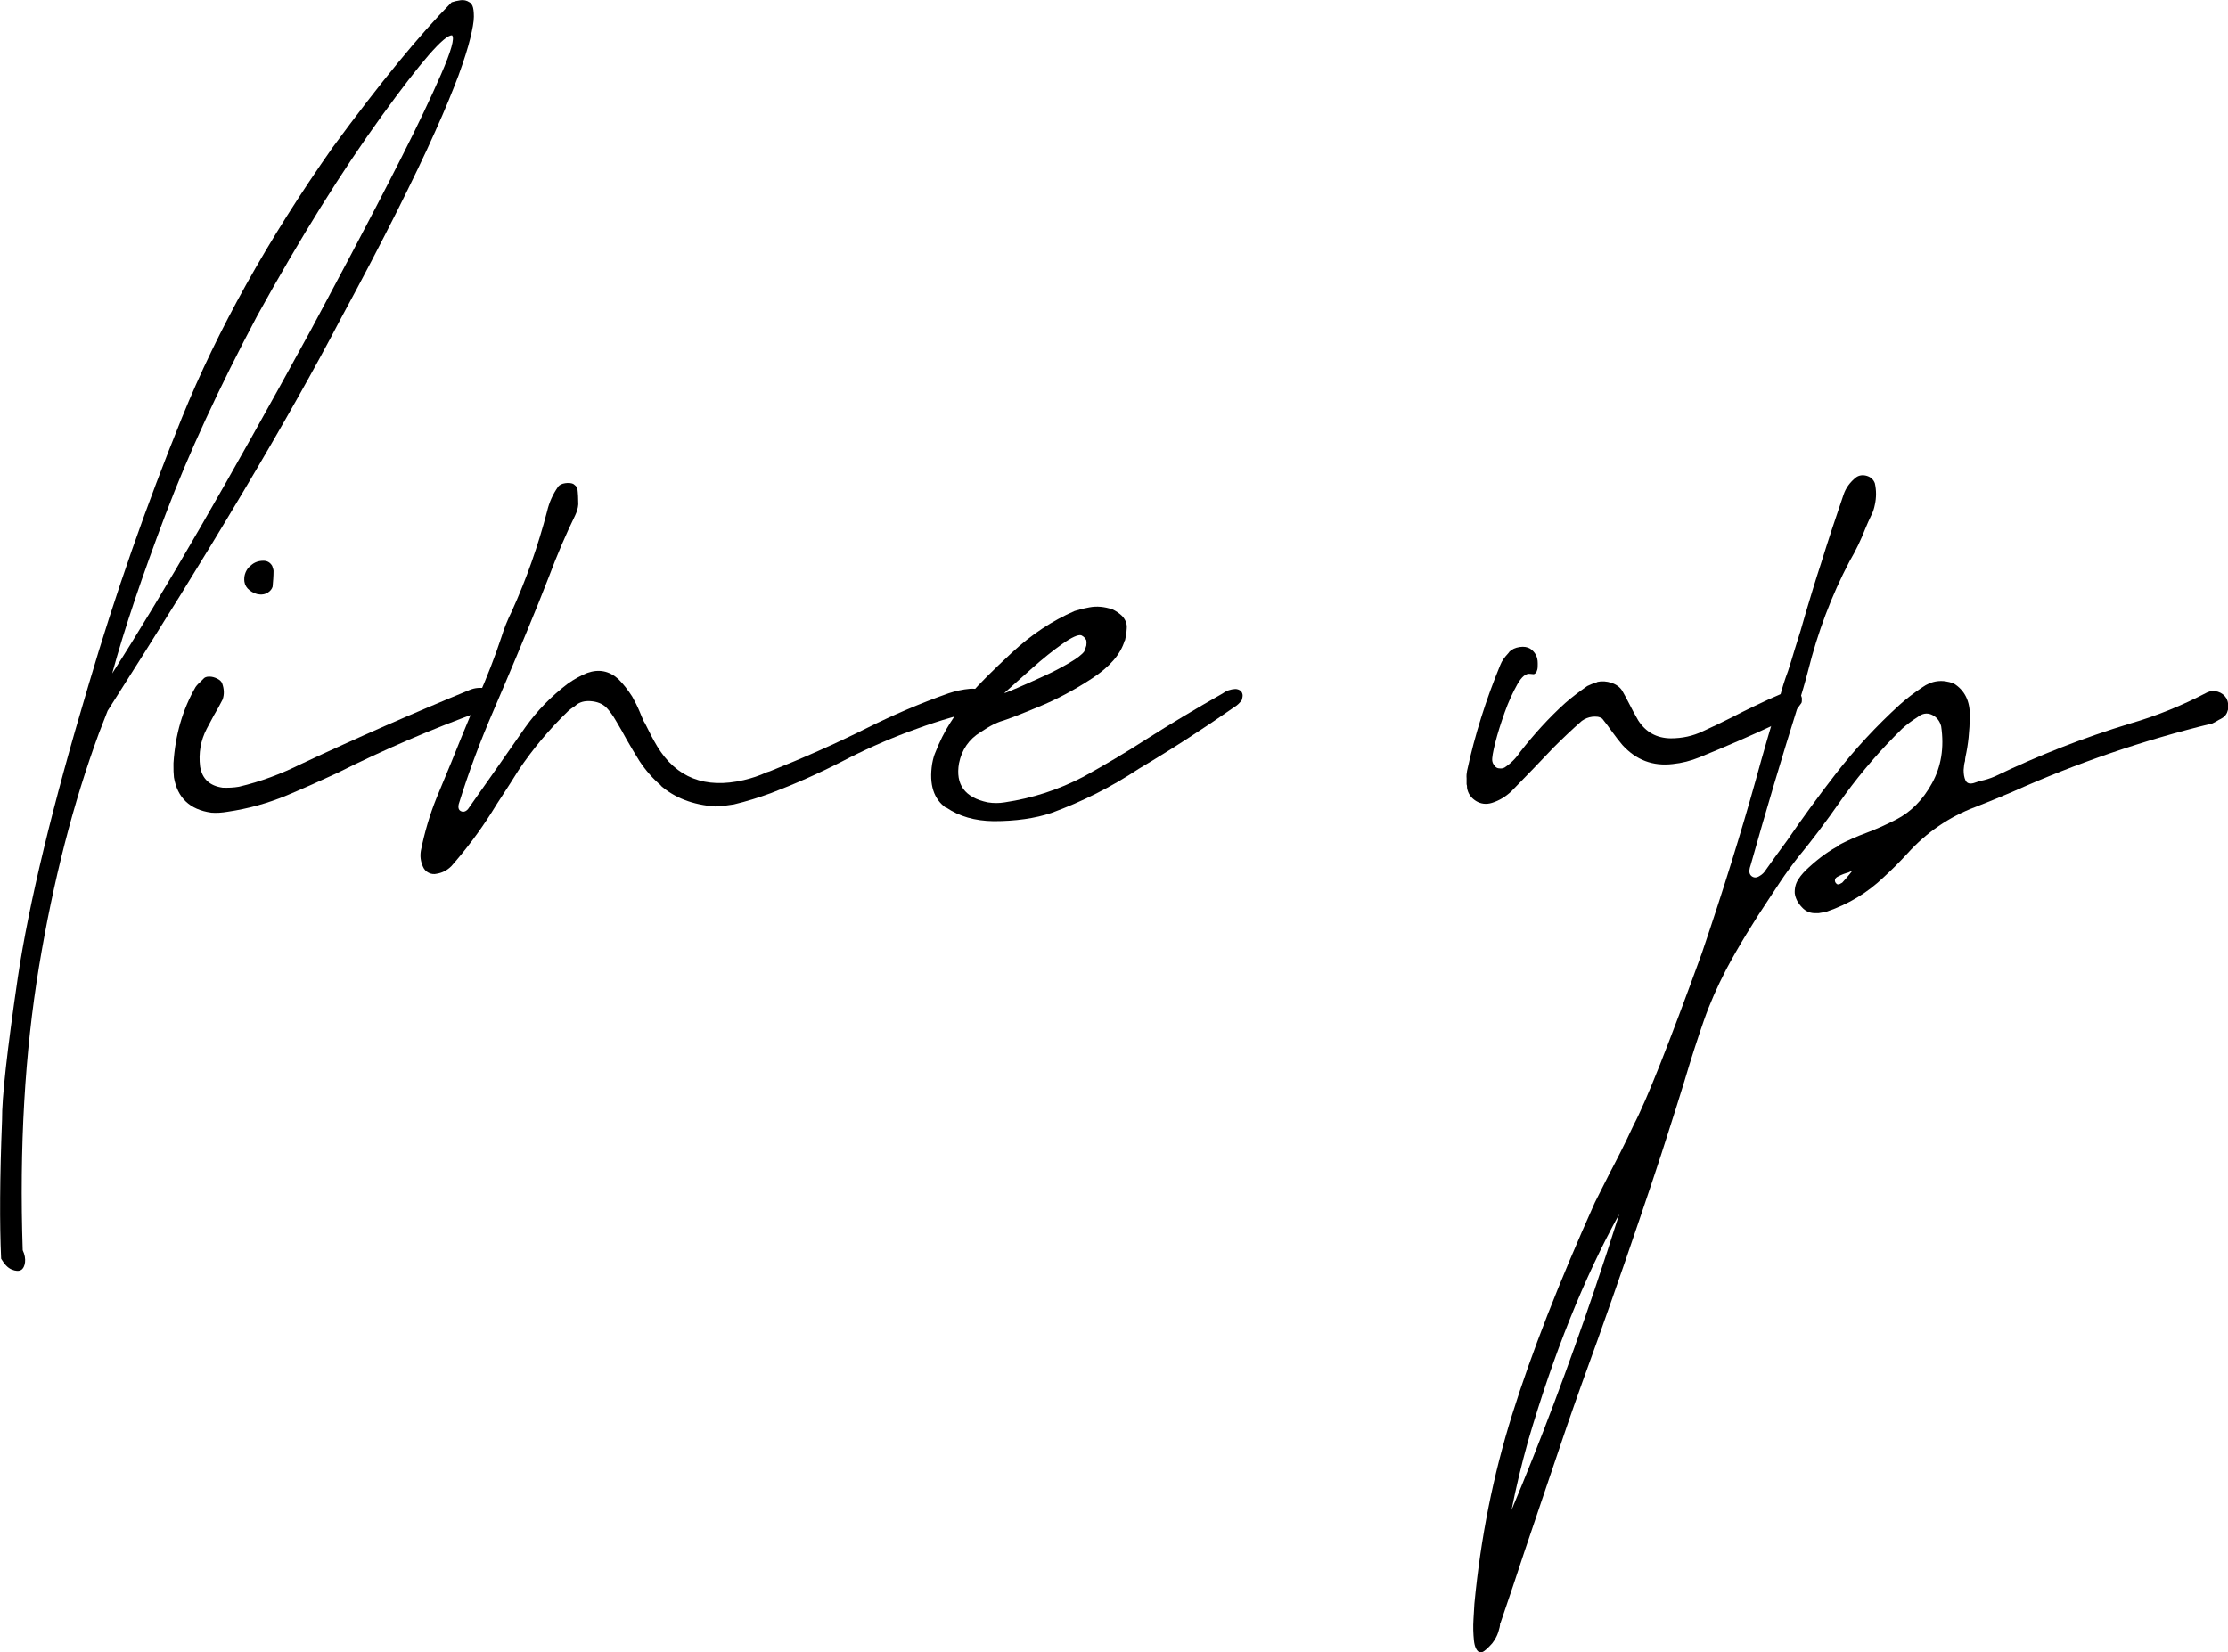
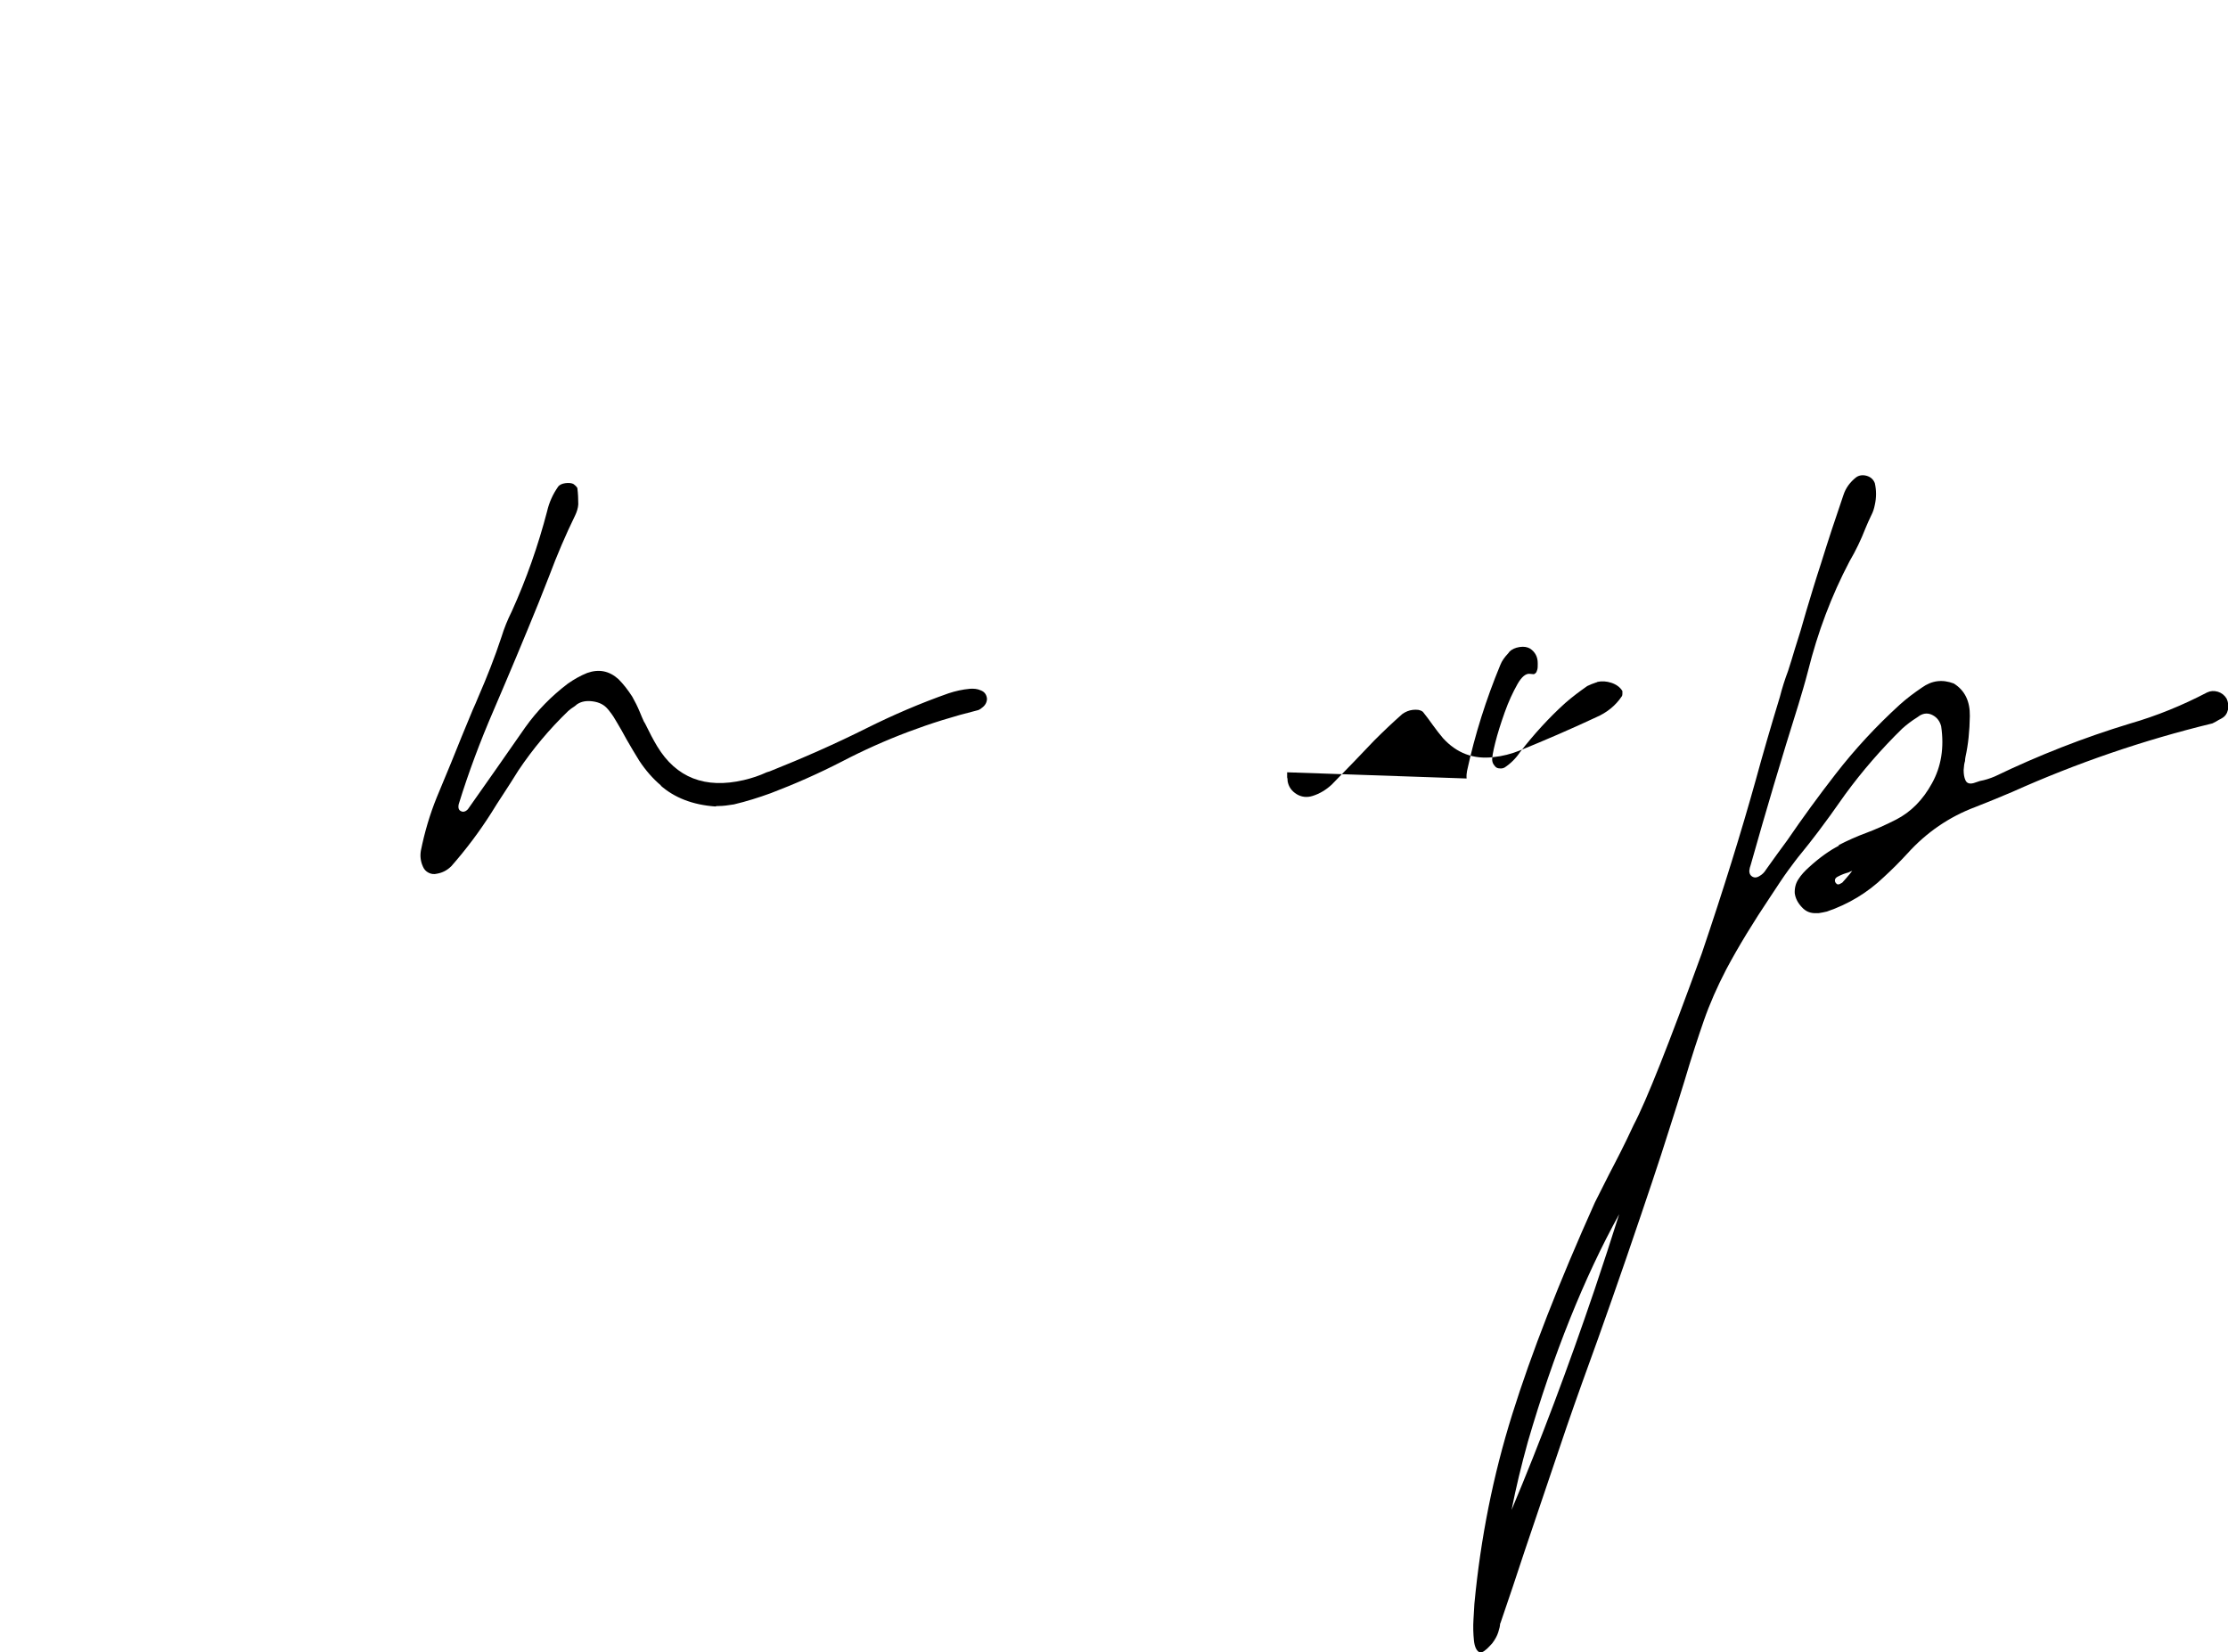
<svg xmlns="http://www.w3.org/2000/svg" id="_レイヤー_2" data-name="レイヤー 2" viewBox="0 0 97.09 72.02">
  <defs>
    <style>
      .cls-1 {
        stroke-width: 0px;
      }
    </style>
  </defs>
  <g id="_具" data-name="具">
    <g>
-       <path class="cls-1" d="m1.09,55.02c-.02.16-.08.28-.17.33-.1.06-.24.05-.41-.02-.17-.07-.32-.23-.46-.47-.07-1.52-.06-3.54.04-6.05-.01-.95.22-3.03.69-6.23.48-3.2,1.5-7.45,3.08-12.73,1.16-3.95,2.52-7.83,4.07-11.65,1.55-3.82,3.74-7.75,6.57-11.78,2.04-2.78,3.77-4.89,5.18-6.32.12-.04.25-.07.39-.09s.27.01.39.09c.04.02.09.07.13.16.04.09.06.25.06.47,0,.22-.06.54-.16.95-.1.41-.27.95-.51,1.61-.25.66-.58,1.48-1.02,2.45-.43.97-.99,2.13-1.66,3.47-.68,1.35-1.49,2.91-2.45,4.68-2.29,4.38-5.68,10.07-10.16,17.09-.13.33-.26.66-.38.98-1.12,3.04-1.99,6.43-2.61,10.17s-.86,7.87-.71,12.36c.09.19.12.37.1.54ZM15.3,11.09c.73-1.38,1.46-2.78,2.18-4.2.72-1.42,1.3-2.64,1.74-3.65.44-1.01.6-1.58.48-1.7-.33-.03-1.35,1.14-3.07,3.52-1.72,2.38-3.53,5.28-5.42,8.7-1.65,3.11-2.99,6-4,8.67-1.01,2.67-1.79,4.97-2.32,6.92,2.22-3.47,5.09-8.44,8.62-14.9.46-.86,1.06-1.98,1.79-3.36Z" />
-       <path class="cls-1" d="m8.51,29.96c.07-.1.16-.19.25-.27.03-.03.06-.06.09-.09.06-.08.15-.11.27-.11s.23.03.35.09.18.13.21.2c.09.25.1.49.02.71-.12.24-.25.47-.38.69l-.31.58c-.27.52-.36,1.07-.29,1.65.09.54.42.84.98.92.24.01.48,0,.71-.04.94-.22,1.85-.56,2.73-1,2.41-1.13,4.85-2.2,7.33-3.22.22-.09.45-.11.69-.07.18.04.29.15.33.31.03.18-.02.33-.16.45-.12.1-.25.19-.4.25-2.13.77-4.21,1.67-6.23,2.68-.73.34-1.47.67-2.21.98-.82.34-1.68.58-2.57.71-.24.04-.48.06-.71.04-.94-.13-1.48-.65-1.63-1.54-.02-.18-.02-.34-.02-.49v-.13c.08-1.24.4-2.34.96-3.31Zm2.35-5.24c.16-.19.37-.28.62-.28.16,0,.29.07.38.22.01.04.03.09.04.12.01.04.02.07.02.1,0,.24-.02.47-.04.69-.03.1-.1.19-.21.26-.11.07-.23.09-.35.08-.16-.01-.31-.08-.44-.18-.13-.1-.21-.23-.23-.38-.03-.24.04-.45.2-.64Z" />
      <path class="cls-1" d="m28.82,34.25c-.37-.31-.69-.68-.96-1.09-.19-.31-.38-.62-.56-.94-.13-.25-.28-.5-.42-.74-.09-.16-.19-.32-.31-.47-.03-.04-.06-.08-.09-.11-.15-.18-.36-.29-.64-.33s-.51,0-.7.13c-.03.03-.07.06-.11.09-.1.06-.19.13-.27.2-.82.79-1.54,1.65-2.17,2.59-.22.36-.45.71-.67,1.05-.18.27-.35.54-.51.8-.52.82-1.1,1.59-1.74,2.32-.18.18-.39.29-.63.33-.12.03-.24.02-.36-.04-.12-.06-.2-.15-.25-.27-.1-.22-.13-.45-.09-.69.16-.8.39-1.58.69-2.32.21-.51.42-1.01.63-1.52.31-.77.62-1.54.94-2.3.09-.19.17-.39.25-.58.37-.85.71-1.71,1-2.59.12-.39.27-.76.45-1.12.64-1.41,1.15-2.87,1.54-4.36.09-.39.25-.75.49-1.09.06-.07.16-.12.3-.14s.26-.01.35.03c.04.03.08.06.11.09.03.03.05.06.07.09.03.24.04.48.04.71-.01.16-.06.32-.13.47-.42.86-.8,1.75-1.14,2.66-.15.39-.3.77-.45,1.14-.64,1.58-1.3,3.15-1.97,4.71-.58,1.34-1.09,2.7-1.52,4.09-.04.19.01.3.18.33.04,0,.09-.01.12-.03.04-.02.07-.05.1-.08.83-1.18,1.67-2.37,2.5-3.57.52-.73,1.14-1.36,1.85-1.9.27-.19.55-.35.85-.47.51-.18.96-.09,1.36.27.22.22.42.48.6.76.12.21.23.43.33.67.06.15.12.29.18.42.03.04.06.1.09.16.15.31.31.62.49.92.83,1.37,2.09,1.86,3.77,1.47.34-.08.68-.19,1-.34l.13-.04c1.43-.57,2.84-1.19,4.22-1.88,1.16-.58,2.35-1.09,3.57-1.52.3-.1.61-.17.94-.2.16-.01.32,0,.47.07.16.06.25.18.27.36,0,.16-.08.3-.22.4-.01,0-.02,0-.02.02-.06.04-.12.08-.18.09-2.05.51-4.02,1.25-5.9,2.23-1.01.52-2.05.98-3.1,1.38-.52.19-1.06.36-1.61.49-.25.04-.47.07-.65.07-.06,0-.11,0-.16.02-.98-.07-1.78-.38-2.39-.92Z" />
-       <path class="cls-1" d="m41.24,35.22c-.55-.38-.76-1.02-.62-1.93.04-.22.09-.38.13-.47.19-.49.41-.93.66-1.32.25-.39.55-.82.93-1.3.31-.37.9-.96,1.75-1.75.86-.8,1.77-1.4,2.74-1.82.12-.04.33-.1.65-.16.31-.06.65-.03,1,.09.15.07.28.16.4.27.16.16.24.35.22.56-.01.21-.04.37-.07.49,0,.02,0,.03-.02.04-.18.6-.65,1.14-1.41,1.64-.76.5-1.54.92-2.35,1.25-.8.33-1.36.55-1.67.64-.04.01-.15.06-.3.13-.16.08-.34.19-.55.33-.51.31-.82.77-.94,1.36-.16.92.25,1.49,1.25,1.7.25.04.5.04.74,0,1.21-.18,2.35-.55,3.44-1.12.92-.51,1.82-1.04,2.7-1.61,1.1-.7,2.22-1.37,3.35-2.01.16-.12.35-.19.56-.2.09,0,.17.03.25.09.04.06.07.12.07.19s-.02.14-.04.21c-.09.12-.19.22-.31.29-1.36.95-2.75,1.85-4.18,2.7-1.19.79-2.46,1.43-3.8,1.92-.71.24-1.56.36-2.52.36-.82-.01-1.5-.21-2.06-.59Zm6.1-7.1c.01-.07.01-.14,0-.21-.03-.06-.06-.1-.09-.13-.03-.03-.07-.06-.13-.09-.13-.04-.41.08-.82.37-.41.29-.85.64-1.32,1.06-.47.42-.88.78-1.22,1.09.06-.01.25-.09.58-.23.33-.14.7-.31,1.12-.5.42-.19.8-.39,1.14-.59.34-.2.56-.37.65-.5.04-.1.07-.19.09-.26Z" />
-       <path class="cls-1" d="m63.91,33.93c-.01-.12,0-.23.02-.33.34-1.58.83-3.12,1.45-4.62.07-.18.19-.34.33-.49.03-.03.05-.06.07-.09.1-.1.25-.17.44-.2.19-.03.34,0,.46.07.22.15.33.36.33.63v.07c0,.08,0,.15-.02.22-.02.07-.04.13-.09.16-.03.03-.07.04-.11.03-.04,0-.08-.01-.11-.01-.18-.03-.37.12-.56.46s-.38.74-.55,1.22c-.17.48-.31.92-.41,1.32s-.15.67-.13.8c.01.06.03.11.06.15s.05.07.08.1c.04.04.1.07.18.07.07.01.15,0,.22-.04.27-.18.49-.4.67-.67.6-.77,1.25-1.49,1.97-2.14.31-.27.63-.51.96-.74.12-.06.25-.11.4-.16.01,0,.03,0,.04-.02.19-.04.4-.03.61.04s.38.19.48.36c.09.16.19.34.29.54.12.24.25.48.4.74.33.51.8.77,1.41.78.51,0,.97-.1,1.41-.31.42-.19.83-.39,1.25-.6.31-.16.62-.32.94-.47.43-.21.87-.41,1.32-.6.15-.06.3-.08.47-.07.18.01.29.11.33.29v.11s0,.08-.02.11c-.28.42-.66.72-1.12.92-1.09.51-2.2.99-3.33,1.45-.37.15-.76.25-1.16.29-.86.1-1.59-.17-2.19-.83-.15-.18-.3-.37-.45-.58-.13-.19-.28-.38-.42-.56-.04-.04-.11-.07-.2-.09-.09-.01-.17-.01-.25,0-.16.02-.31.08-.45.18-.42.37-.83.76-1.23,1.16l-.85.89c-.33.34-.66.68-1,1.03-.24.22-.51.39-.83.49-.25.08-.49.05-.7-.08-.21-.13-.35-.32-.39-.57,0-.04,0-.1-.02-.16v-.22Z" />
+       <path class="cls-1" d="m63.91,33.93c-.01-.12,0-.23.02-.33.34-1.58.83-3.12,1.45-4.62.07-.18.19-.34.33-.49.03-.03.05-.06.07-.09.1-.1.25-.17.44-.2.19-.03.34,0,.46.07.22.15.33.36.33.63v.07c0,.08,0,.15-.02.22-.02.07-.04.13-.09.16-.03.03-.07.04-.11.03-.04,0-.08-.01-.11-.01-.18-.03-.37.12-.56.46s-.38.74-.55,1.22c-.17.48-.31.92-.41,1.32s-.15.67-.13.8c.01.06.03.11.06.15s.05.07.08.1c.04.04.1.07.18.07.07.01.15,0,.22-.04.27-.18.49-.4.67-.67.6-.77,1.25-1.49,1.97-2.14.31-.27.63-.51.96-.74.12-.06.25-.11.4-.16.01,0,.03,0,.04-.02.19-.04.4-.03.61.04s.38.19.48.36v.11s0,.08-.02.11c-.28.42-.66.72-1.12.92-1.09.51-2.2.99-3.33,1.45-.37.15-.76.25-1.16.29-.86.1-1.59-.17-2.19-.83-.15-.18-.3-.37-.45-.58-.13-.19-.28-.38-.42-.56-.04-.04-.11-.07-.2-.09-.09-.01-.17-.01-.25,0-.16.02-.31.08-.45.18-.42.37-.83.76-1.23,1.16l-.85.89c-.33.34-.66.68-1,1.03-.24.22-.51.39-.83.49-.25.08-.49.05-.7-.08-.21-.13-.35-.32-.39-.57,0-.04,0-.1-.02-.16v-.22Z" />
      <path class="cls-1" d="m80.11,36.84c.41-.21.81-.39,1.22-.54.4-.15.83-.34,1.3-.58.64-.33,1.16-.85,1.56-1.58.4-.72.54-1.55.4-2.49-.06-.22-.18-.38-.37-.48-.19-.1-.37-.09-.55.01-.04.03-.09.06-.13.09-.24.15-.45.31-.65.49-.91.89-1.74,1.85-2.48,2.86-.49.7-.88,1.24-1.17,1.62-.29.38-.53.69-.73.93s-.39.5-.59.77-.46.67-.79,1.17c-.71,1.06-1.35,2.1-1.9,3.13-.4.77-.73,1.52-.98,2.24-.25.72-.54,1.6-.85,2.65-.19.62-.42,1.35-.69,2.19-.19.61-.43,1.34-.71,2.18-.28.84-.66,1.96-1.14,3.36-.4,1.16-.81,2.33-1.23,3.51-.46,1.27-.92,2.54-1.36,3.82-.61,1.8-1.22,3.6-1.83,5.41-.34,1.04-.69,2.08-1.05,3.13l-.02.04c0,.09-.03.21-.08.37-.05.16-.14.32-.26.48-.01.01-.06.06-.12.13s-.14.14-.22.2c-.08.06-.15.08-.21.07-.13-.06-.22-.23-.25-.52-.03-.29-.04-.6-.02-.92s.03-.55.04-.68c.27-2.86.82-5.61,1.65-8.26.83-2.65,2.03-5.73,3.6-9.23.24-.48.45-.89.62-1.23.16-.31.33-.63.49-.95.16-.32.36-.72.58-1.2.55-1.04,1.54-3.54,2.97-7.48.94-2.77,1.72-5.29,2.35-7.55.3-1.1.65-2.31,1.05-3.62.1-.39.22-.77.36-1.14.1-.31.2-.63.29-.94.18-.55.34-1.09.49-1.63.21-.7.42-1.4.65-2.1.31-1,.64-2,.98-2.99.1-.31.29-.57.56-.78.13-.09.29-.11.46-.06.17.05.29.16.35.32.07.31.07.63,0,.94-.03.16-.08.32-.16.47-.09.18-.17.37-.25.56-.19.49-.42.97-.69,1.43-.79,1.5-1.39,3.1-1.81,4.78-.13.51-.28,1-.42,1.47-.73,2.32-1.42,4.65-2.08,6.99-.03.08-.05.16-.06.25,0,.09.02.16.08.22.1.09.22.1.35.02.13-.07.23-.17.3-.29.3-.42.6-.84.92-1.27.67-.98,1.37-1.94,2.1-2.88.85-1.1,1.79-2.11,2.81-3.04.3-.27.62-.51.96-.74.43-.31.89-.37,1.39-.18.48.3.71.77.7,1.42s-.07,1.24-.19,1.78c-.01.06-.02.12-.02.18-.03.09-.05.22-.06.39,0,.17.02.32.08.45.06.13.18.17.36.12.09-.03.18-.06.27-.09.22-.04.44-.11.65-.2,1.91-.92,3.87-1.69,5.88-2.3,1.18-.34,2.3-.8,3.37-1.36.15-.07.3-.08.47-.03.16.05.29.15.38.3.07.15.09.31.06.48-.04.17-.12.29-.26.37-.04.03-.09.05-.13.07-.09.06-.19.11-.29.16-3.01.73-5.92,1.73-8.73,2.99-.52.22-1.05.44-1.59.65-1.15.43-2.14,1.11-2.97,2.03-.33.36-.67.7-1.03,1.03-.71.68-1.54,1.18-2.48,1.5-.12.03-.24.05-.36.07h-.11c-.24.01-.45-.07-.62-.26-.18-.19-.28-.39-.31-.61-.01-.22.04-.43.16-.61.12-.19.28-.36.47-.53.46-.42.9-.73,1.31-.94Zm-14.24,28.97c1.27-3.02,2.47-6.22,3.62-9.61.37-1.1.73-2.2,1.07-3.28-1.53,2.77-2.86,6.08-3.98,9.92-.28,1.01-.52,2-.71,2.97Zm14.7-27.79c-.16.04-.32.1-.47.18-.09.04-.14.1-.14.17,0,.07.03.12.1.17.03.01.07.01.11-.01s.08-.04.11-.06c.12-.13.23-.26.33-.38.04-.06.09-.11.13-.16l.02.02c-.07.01-.14.04-.2.07Z" />
    </g>
  </g>
</svg>